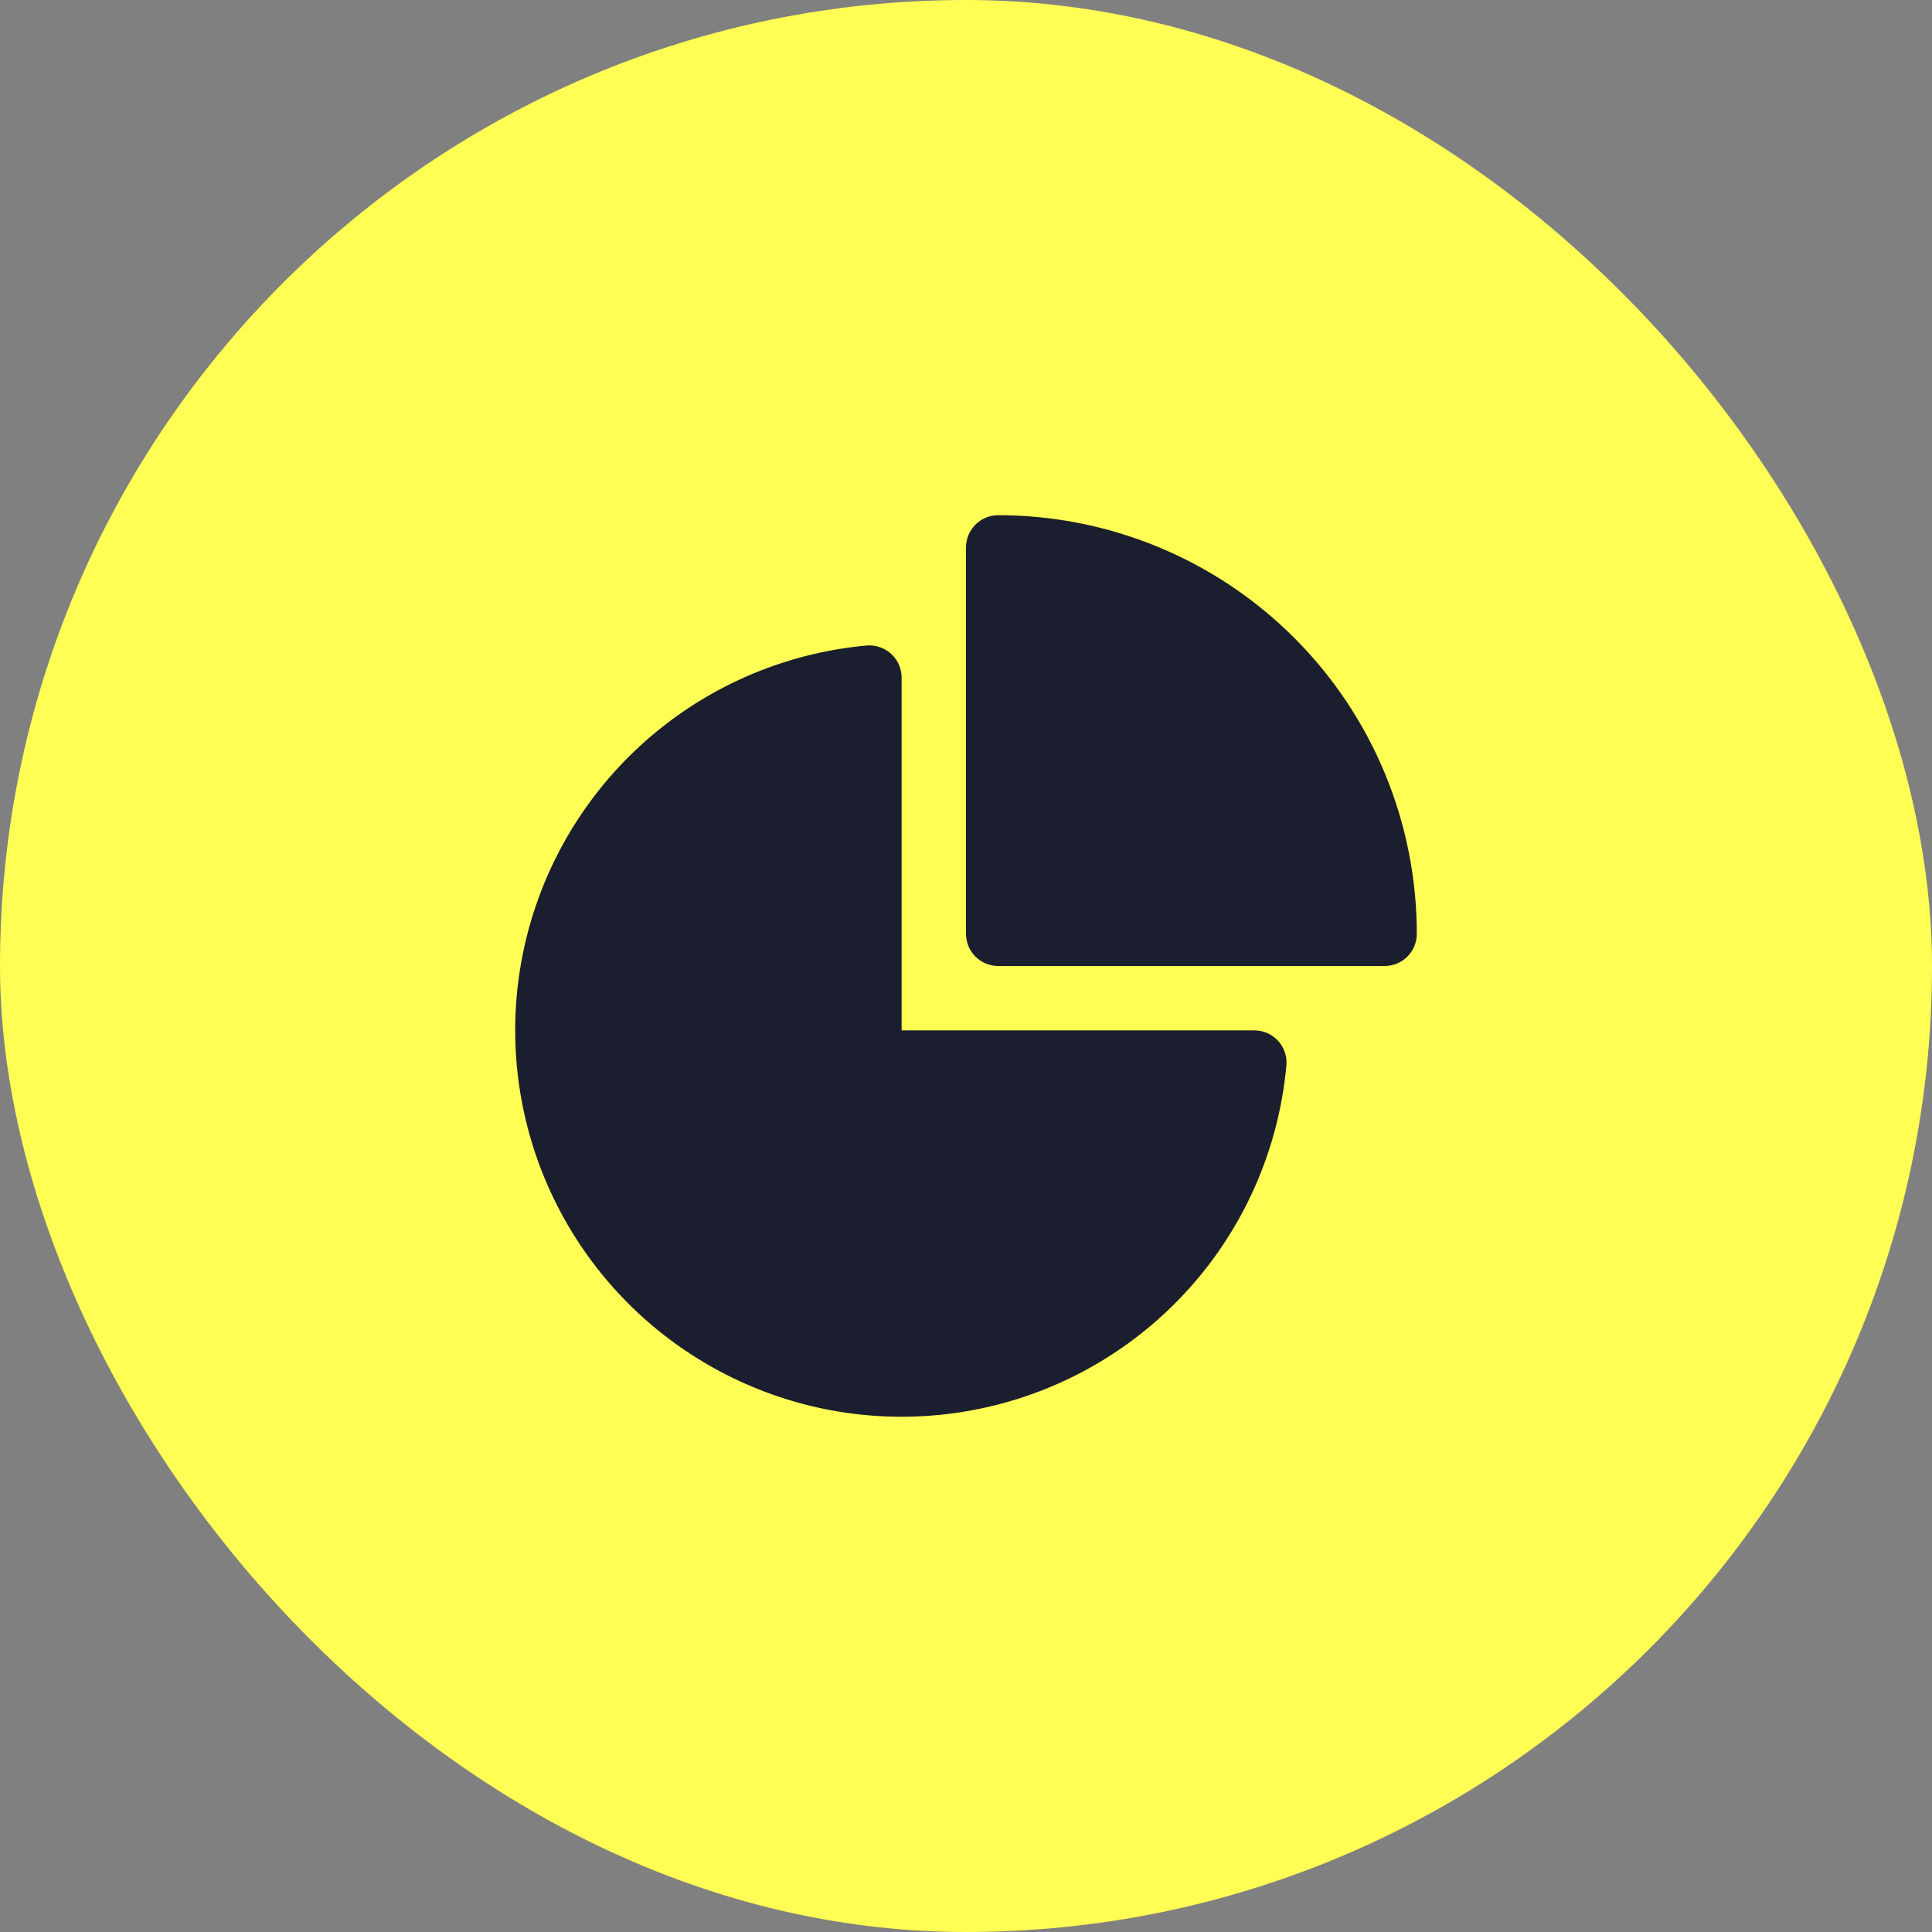
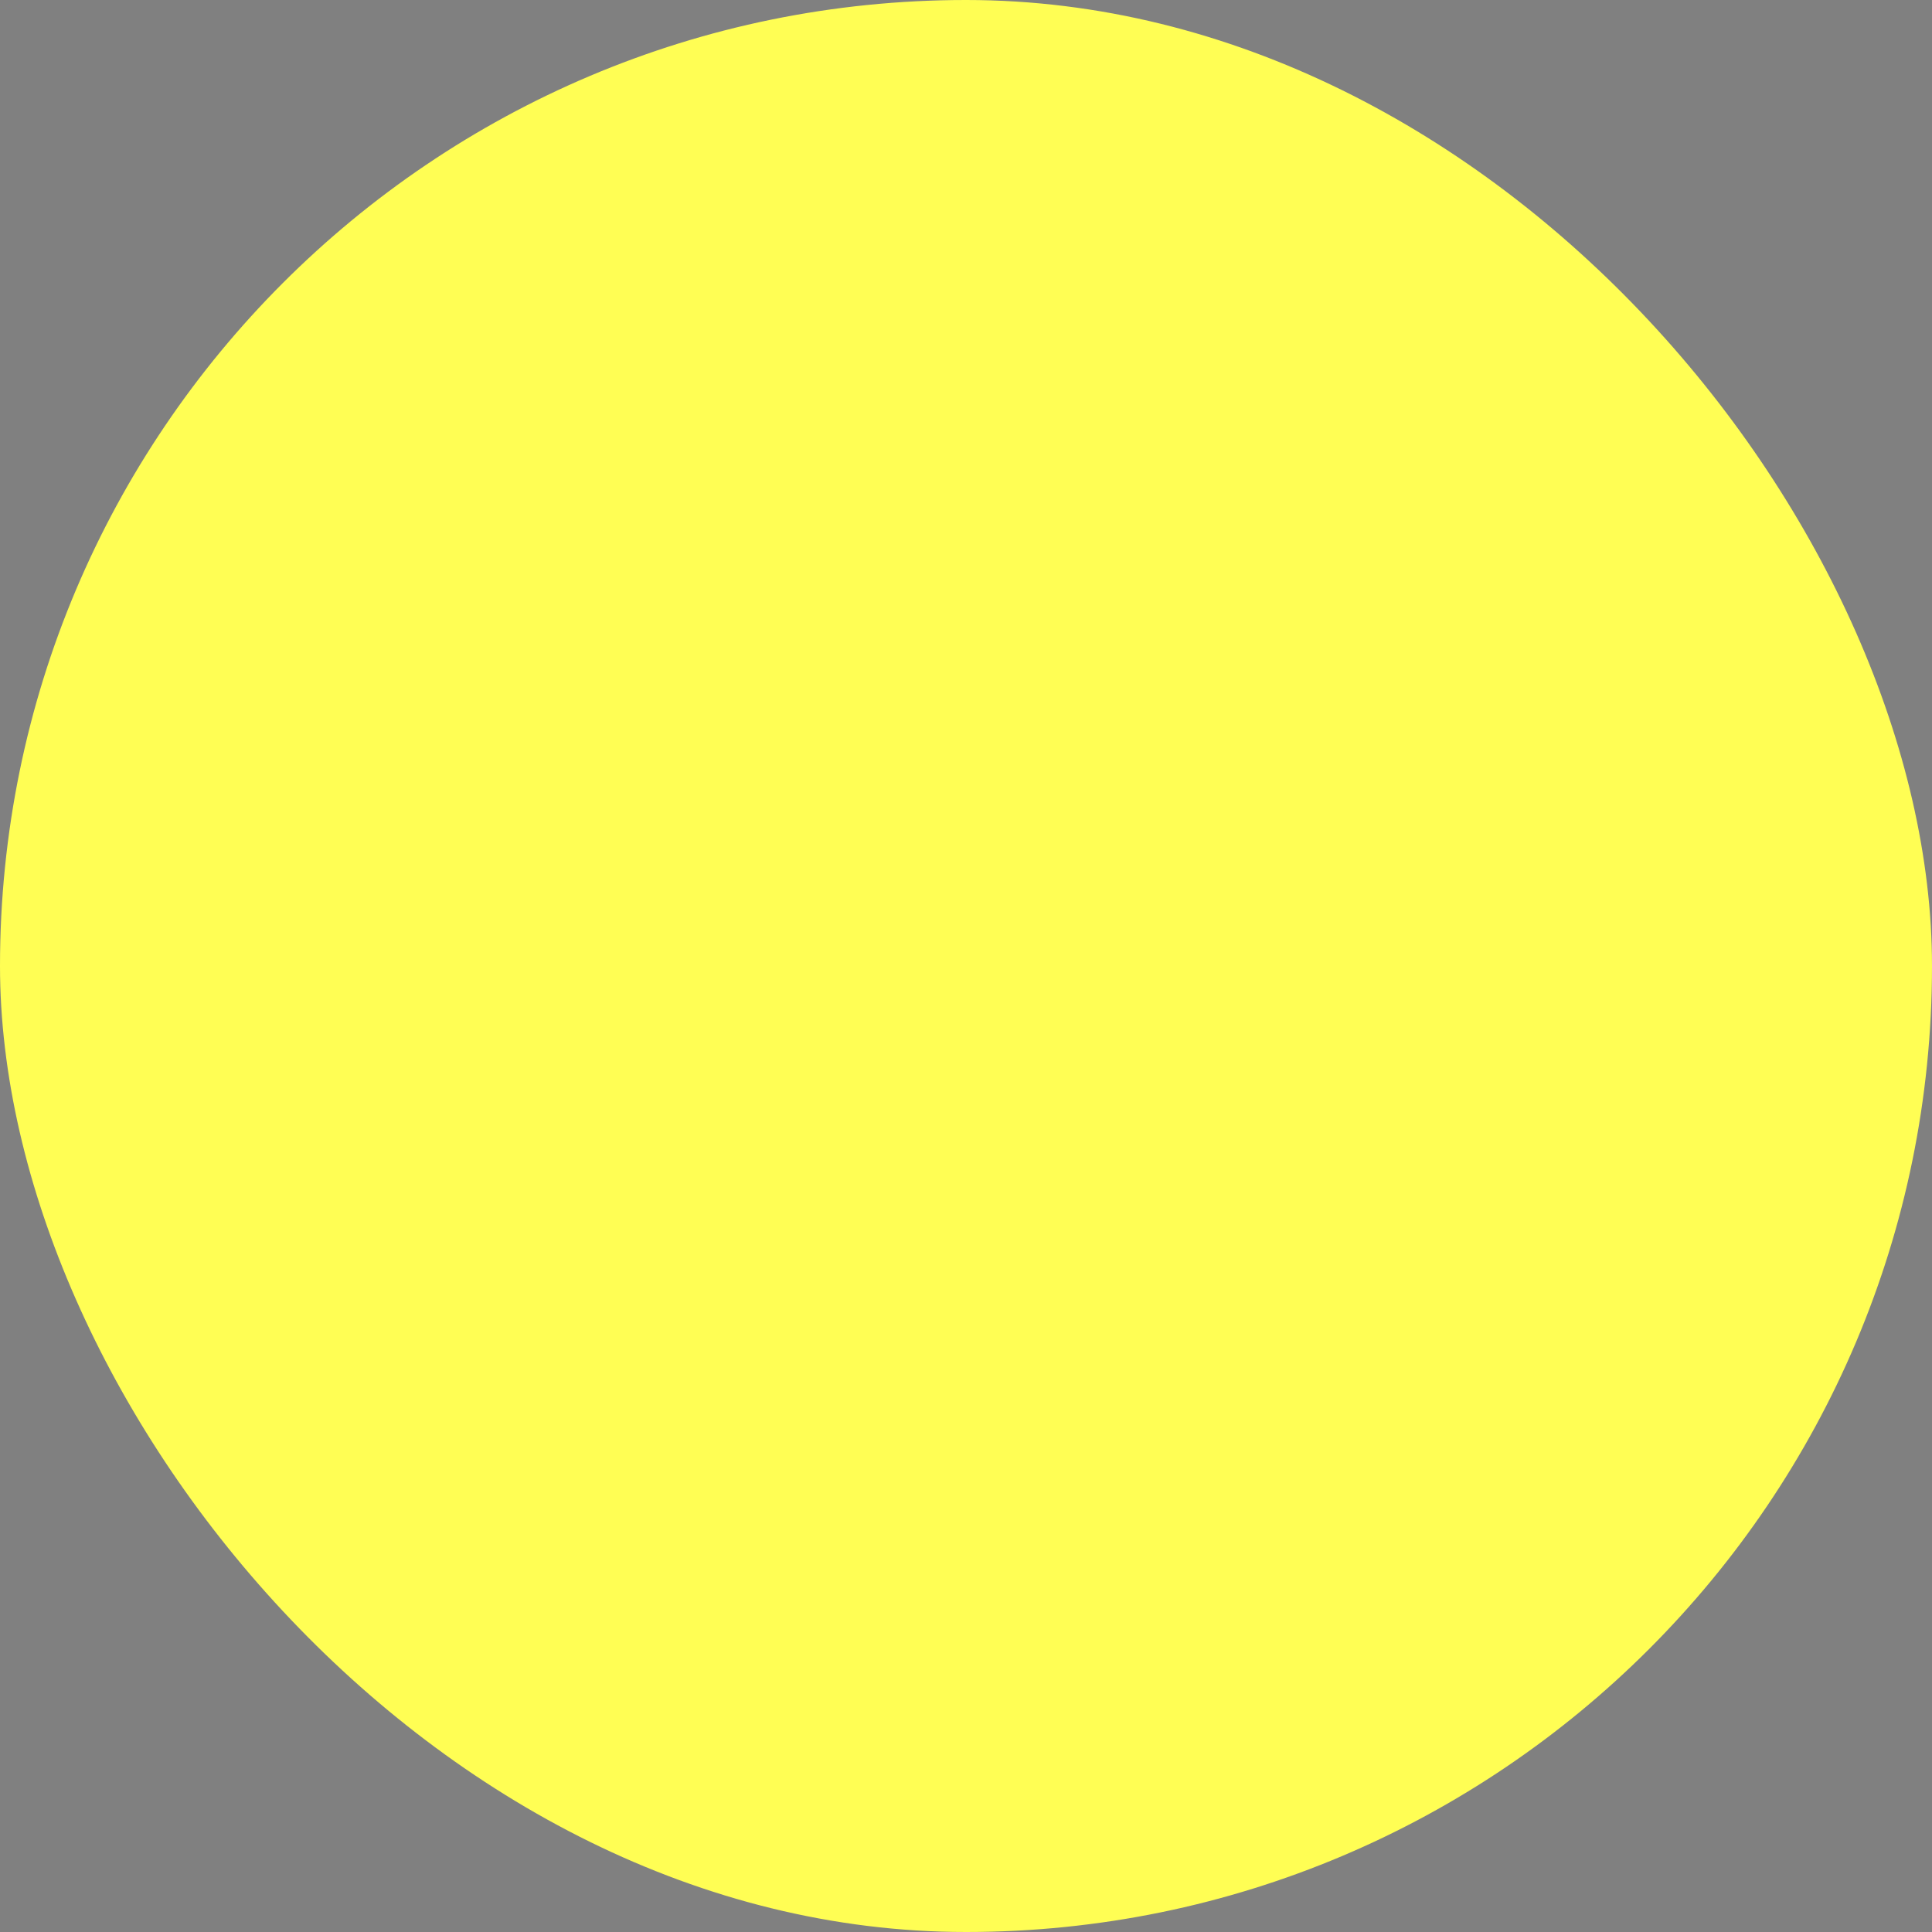
<svg xmlns="http://www.w3.org/2000/svg" width="60" height="60" viewBox="0 0 60 60" fill="none">
  <rect x="0" y="0" width="60" height="60" fill="#808080" stroke="none" />
  <rect width="60" height="60" rx="30" fill="#FFFE54" />
-   <path d="M30 17C30 16.735 30.106 16.48 30.293 16.293C30.481 16.105 30.735 16 31 16C32.708 16 34.398 16.336 35.975 16.99C37.553 17.643 38.986 18.601 40.193 19.808C41.4 21.015 42.358 22.448 43.011 24.025C43.664 25.602 44 27.293 44 29C44 29.265 43.895 29.52 43.708 29.707C43.52 29.895 43.266 30 43 30H31C30.735 30 30.481 29.895 30.293 29.707C30.106 29.52 30 29.265 30 29V17ZM28 21.044C28 20.905 27.971 20.768 27.916 20.641C27.859 20.514 27.777 20.399 27.675 20.306C27.572 20.212 27.451 20.141 27.32 20.096C27.188 20.052 27.049 20.035 26.91 20.048C24.639 20.255 22.474 21.105 20.669 22.498C18.863 23.892 17.492 25.77 16.716 27.915C15.94 30.059 15.791 32.38 16.287 34.606C16.782 36.832 17.902 38.871 19.515 40.484C21.127 42.096 23.166 43.216 25.392 43.712C27.618 44.207 29.939 44.058 32.084 43.282C34.228 42.506 36.107 41.135 37.5 39.33C38.893 37.524 39.743 35.359 39.95 33.088C39.963 32.95 39.946 32.811 39.902 32.68C39.857 32.548 39.786 32.428 39.693 32.325C39.599 32.223 39.485 32.141 39.359 32.085C39.232 32.029 39.095 32 38.956 32H28V21.044Z" fill="#1B1E2E" />
</svg>